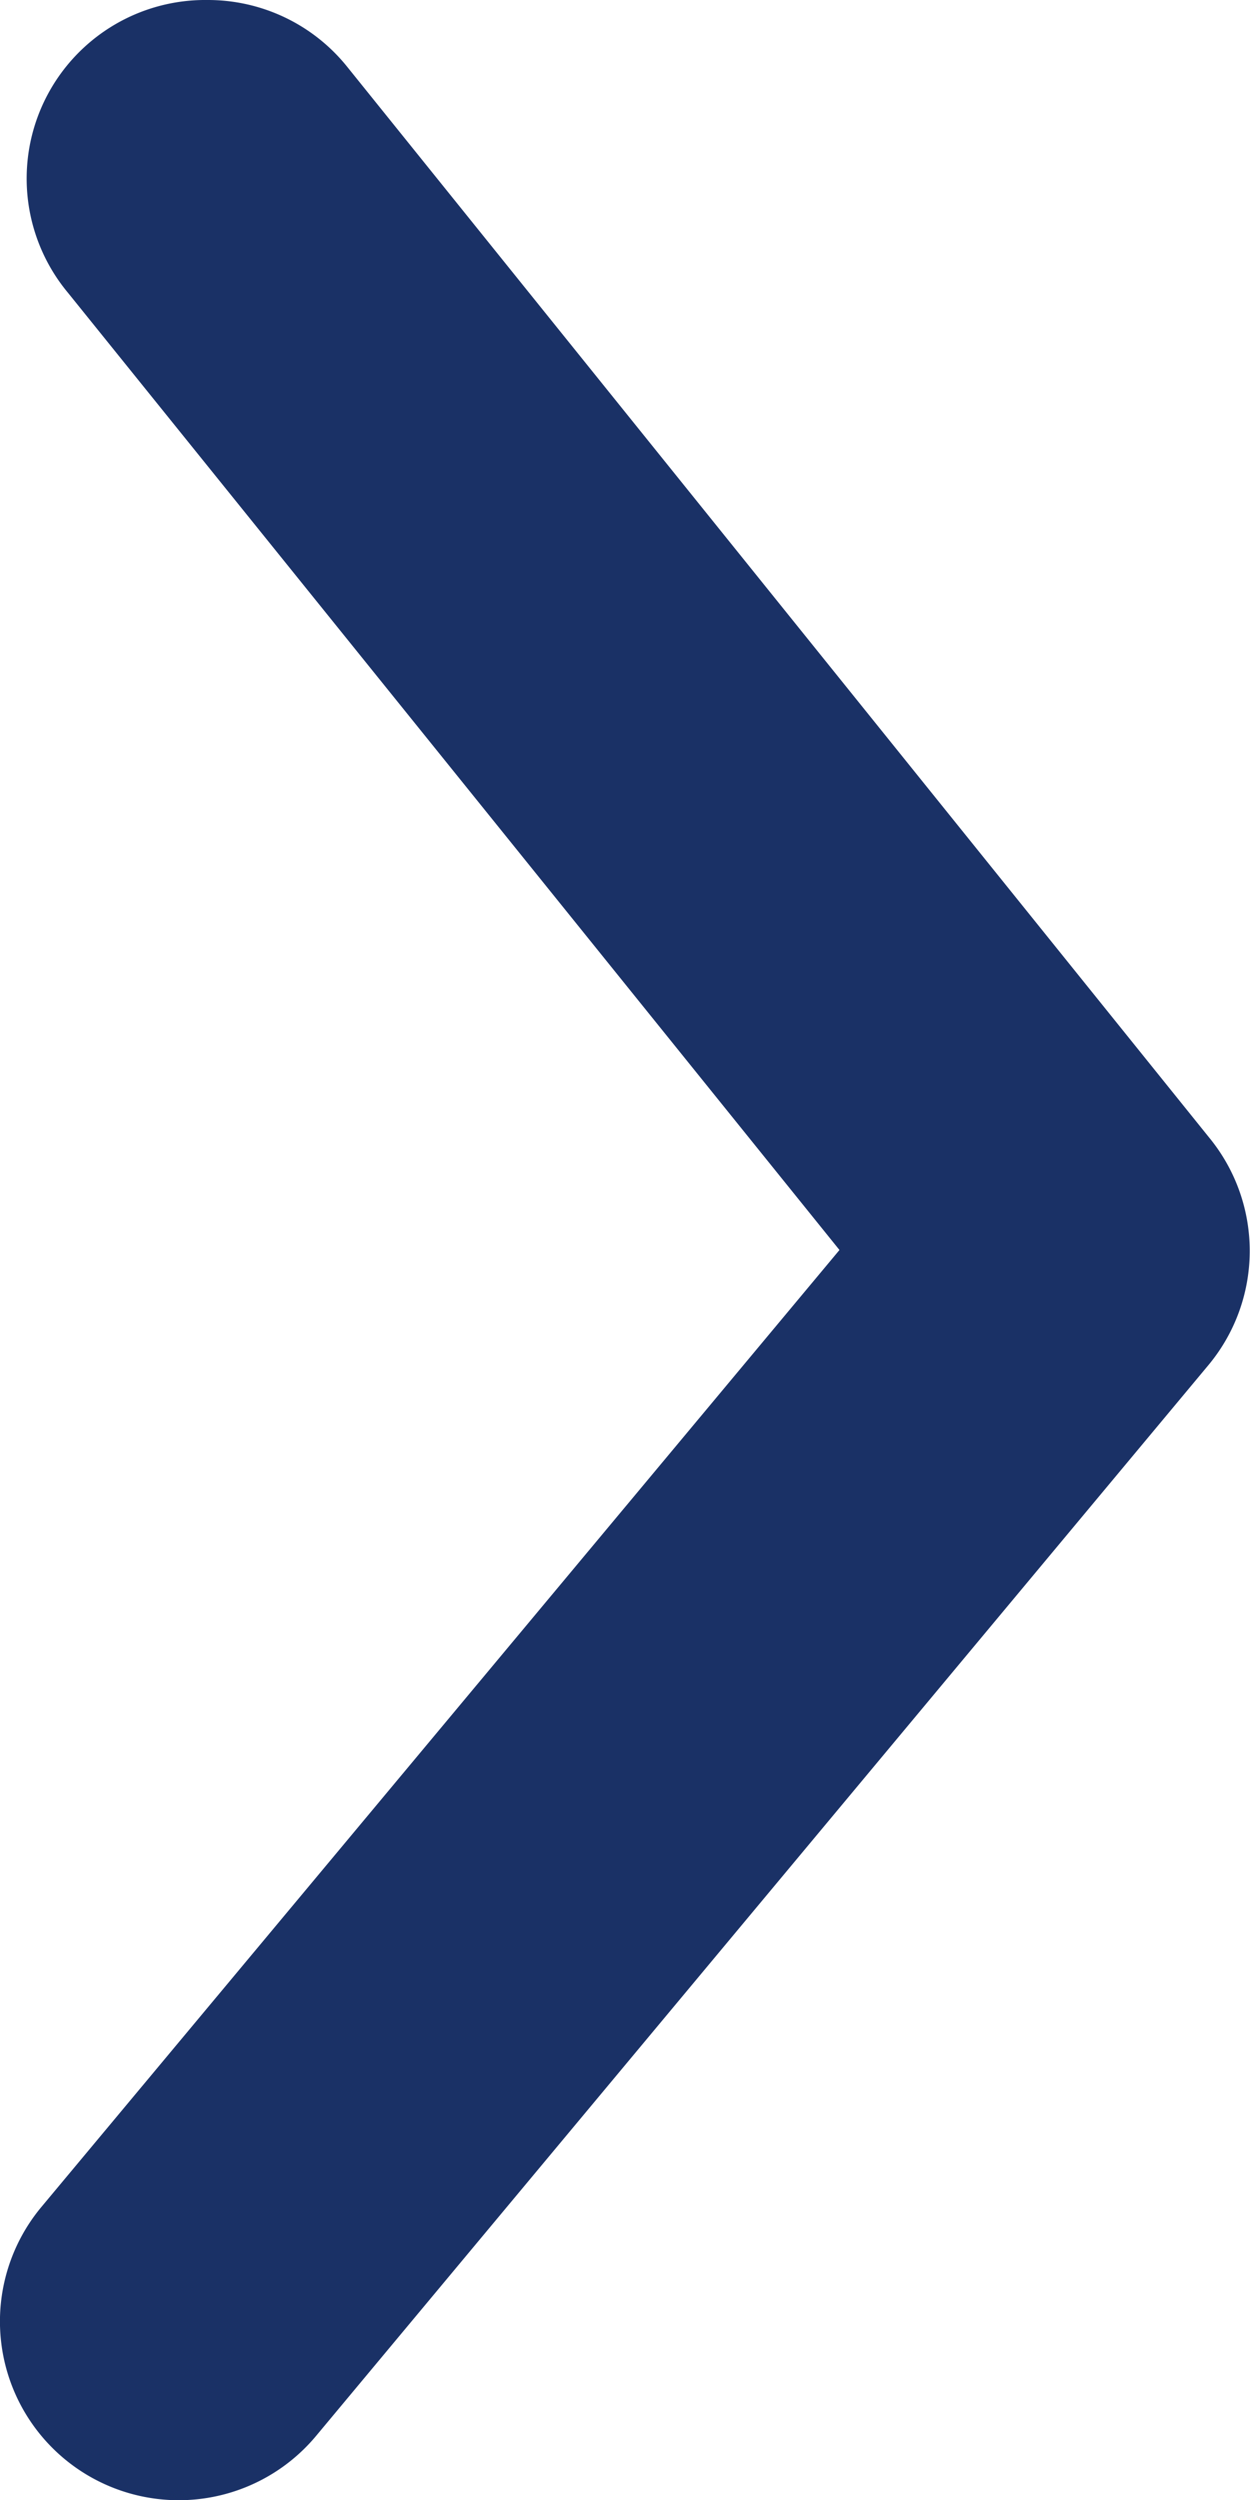
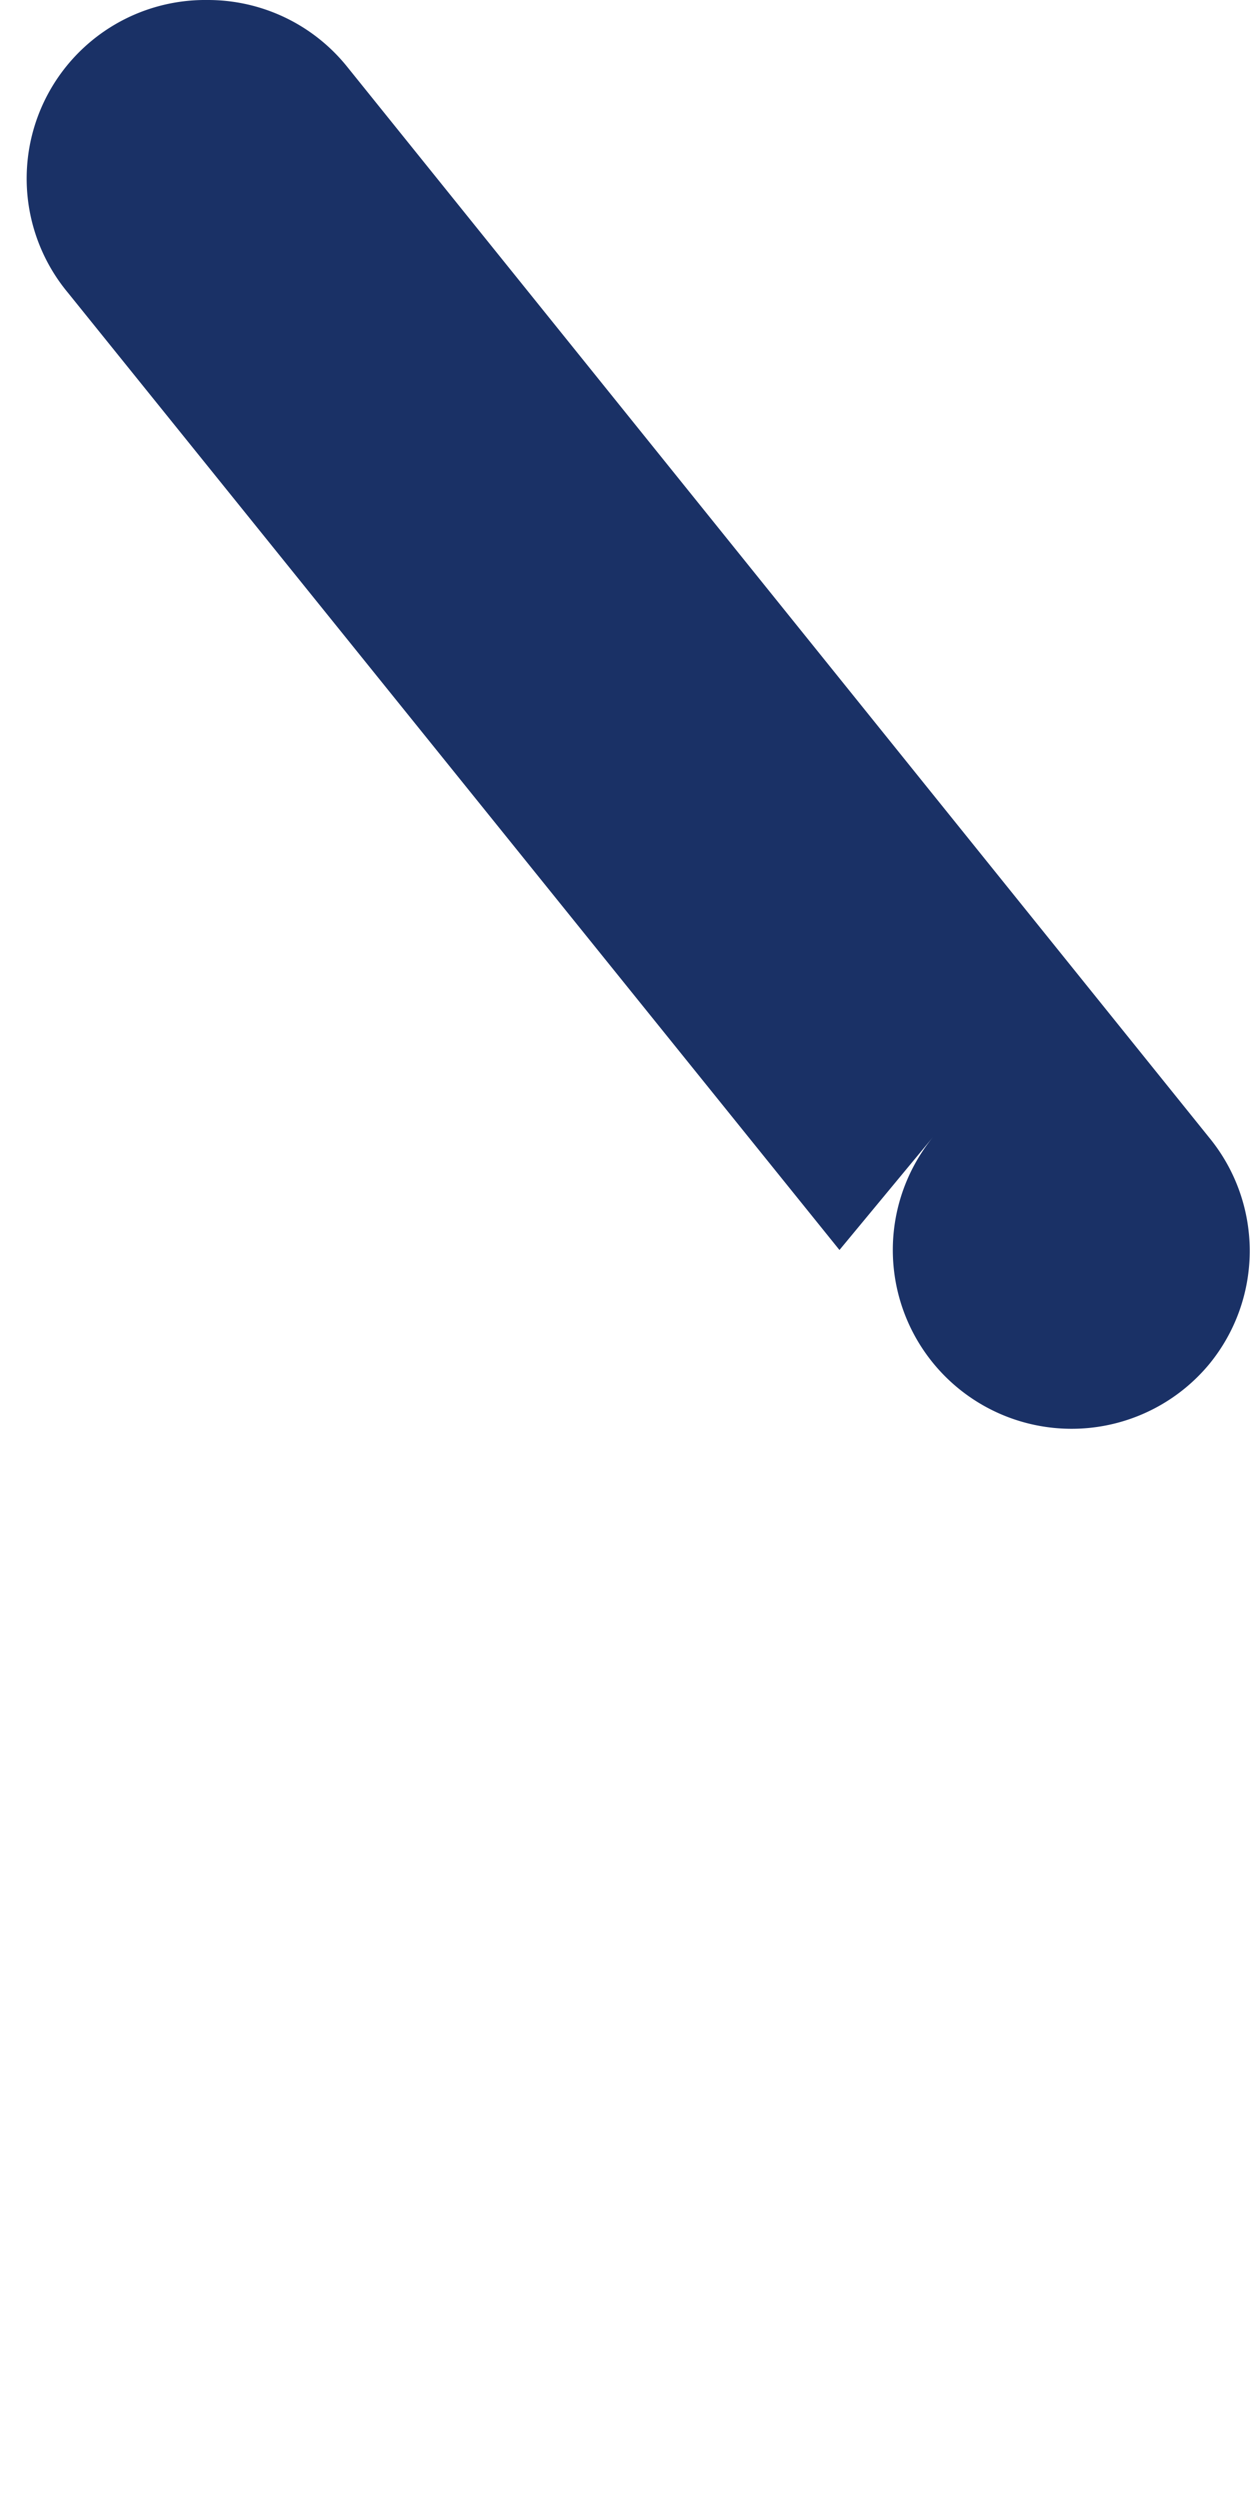
<svg xmlns="http://www.w3.org/2000/svg" width="7" height="14" fill="none">
-   <path d="M1.161 0a1 1 0 0 1 .78.37l4.83 6a1 1 0 0 1 0 1.27l-5 6a1.001 1.001 0 1 1-1.54-1.28L4.701 7 .381 1.64A1 1 0 0 1 1.161 0z" fill=" #1a3166" />
+   <path d="M1.161 0a1 1 0 0 1 .78.37l4.83 6a1 1 0 0 1 0 1.27a1.001 1.001 0 1 1-1.54-1.28L4.701 7 .381 1.64A1 1 0 0 1 1.161 0z" fill=" #1a3166" />
</svg>